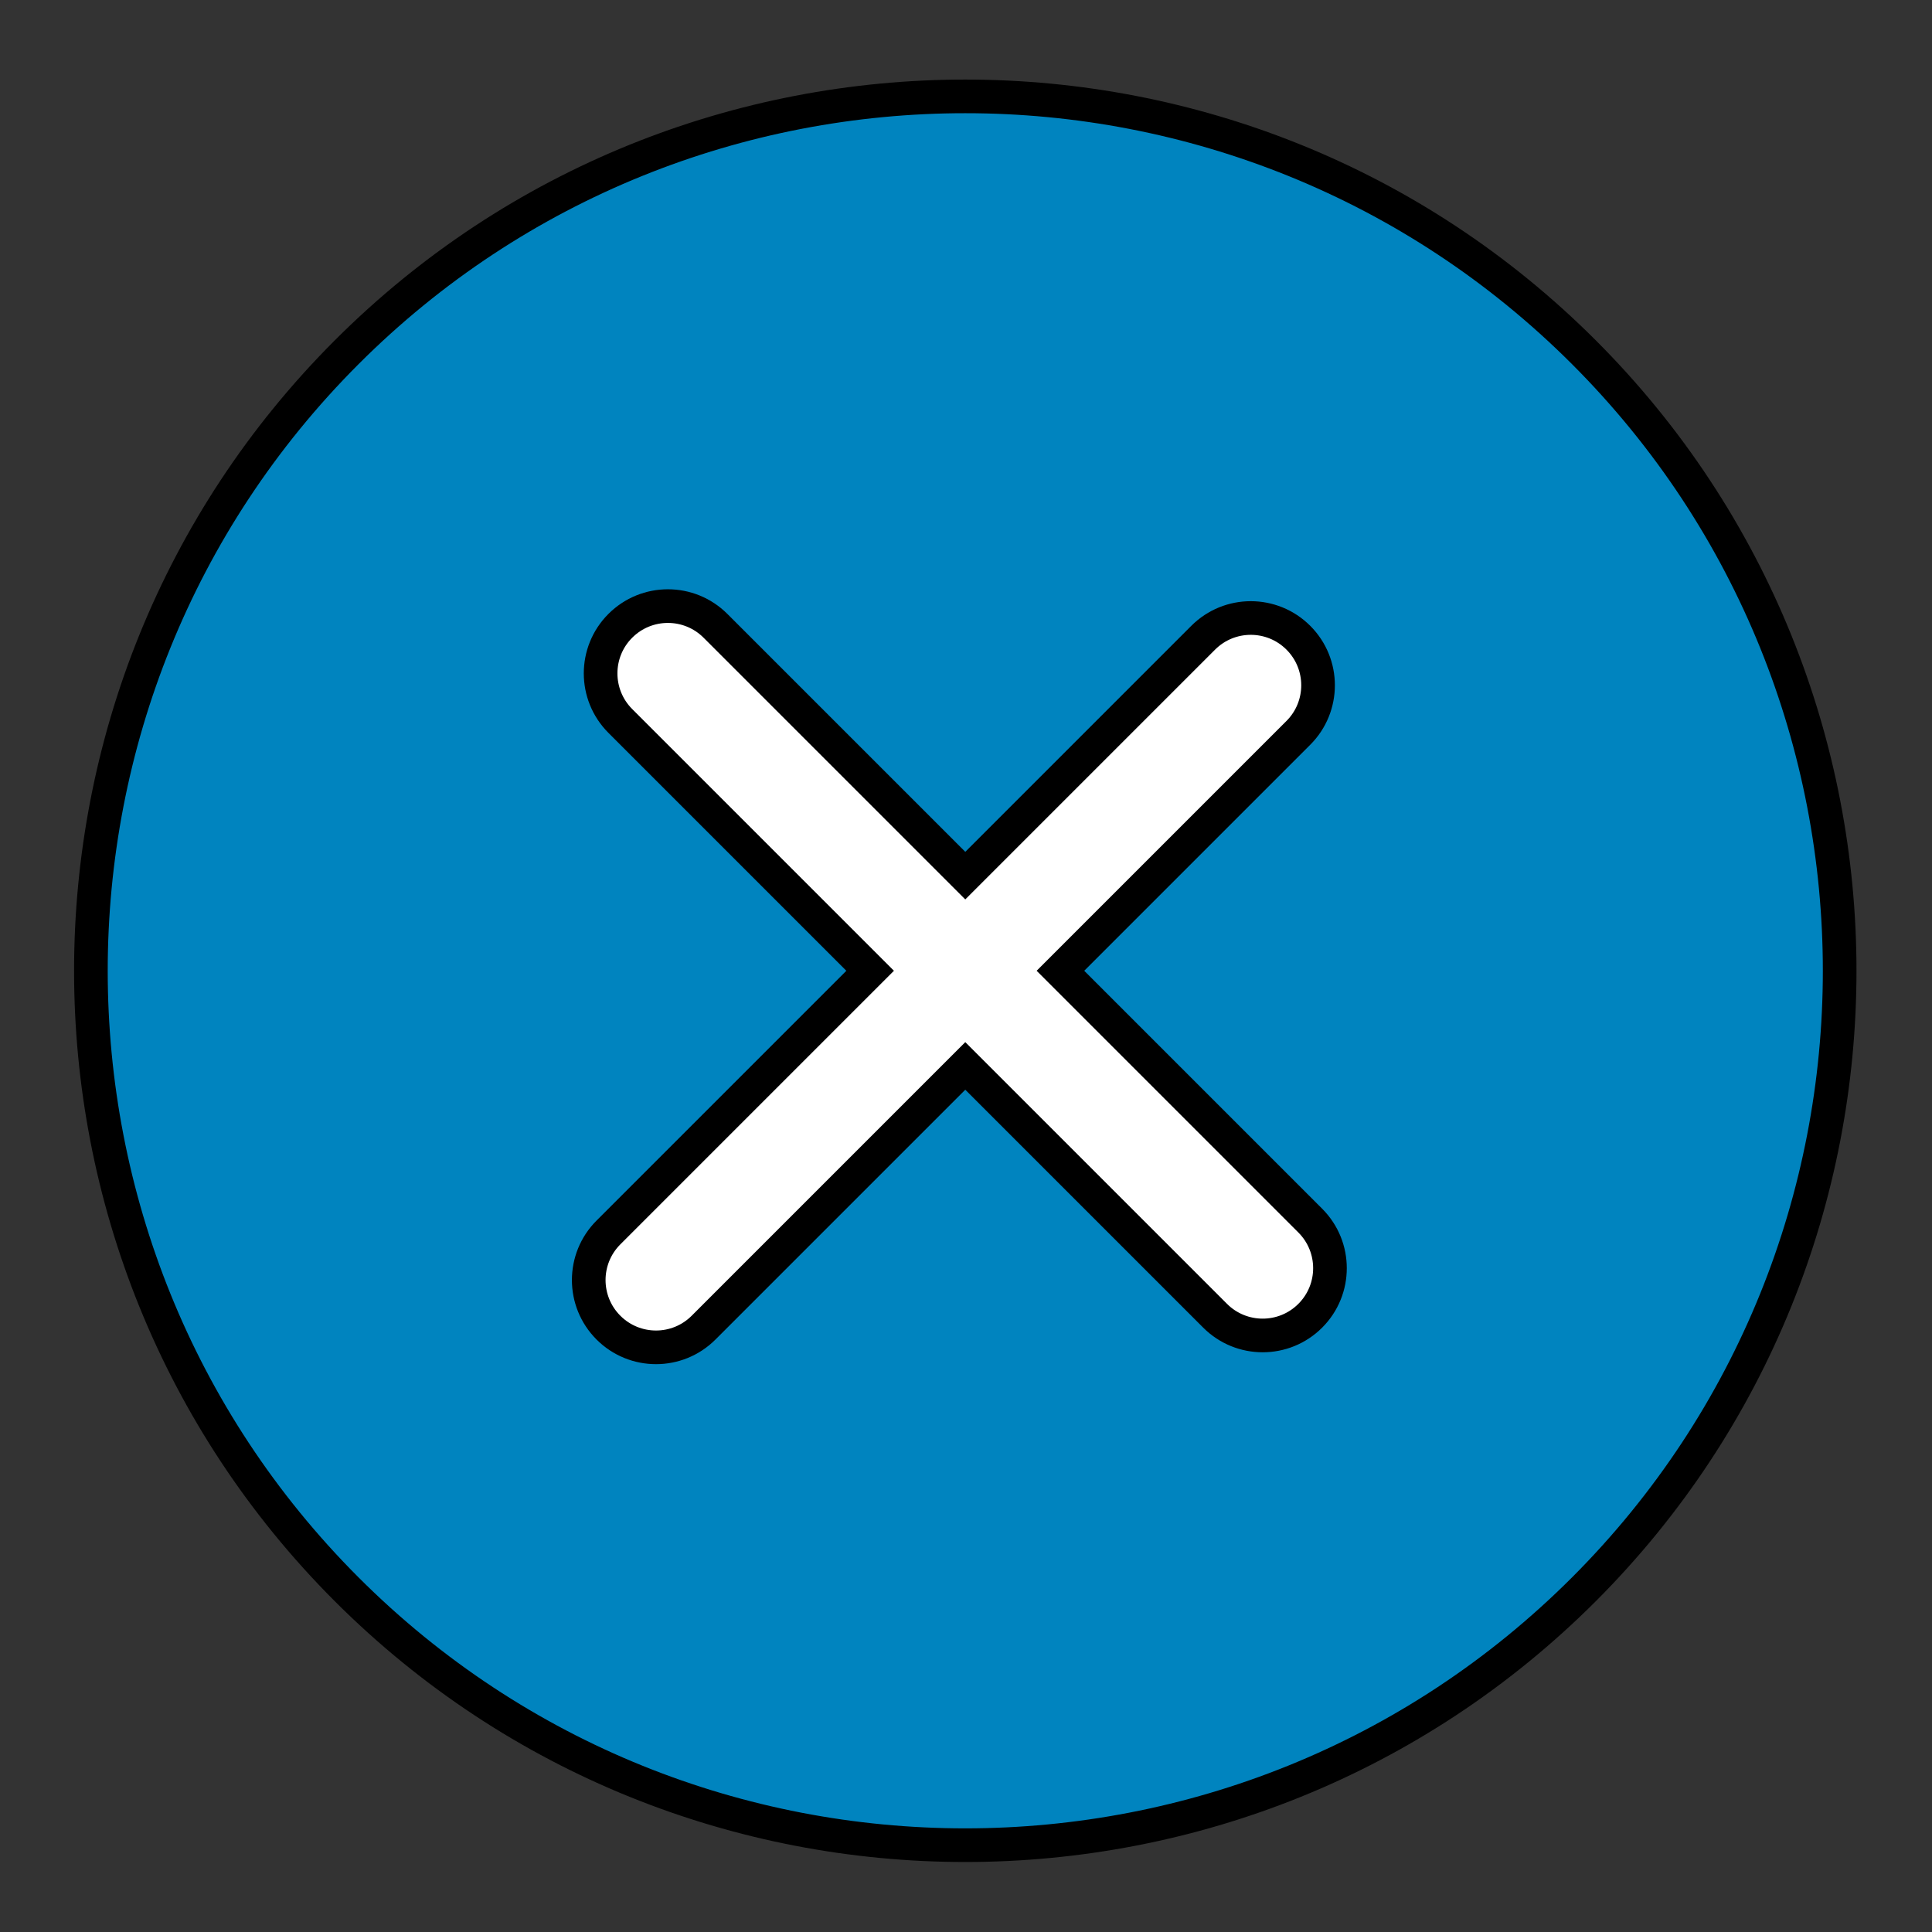
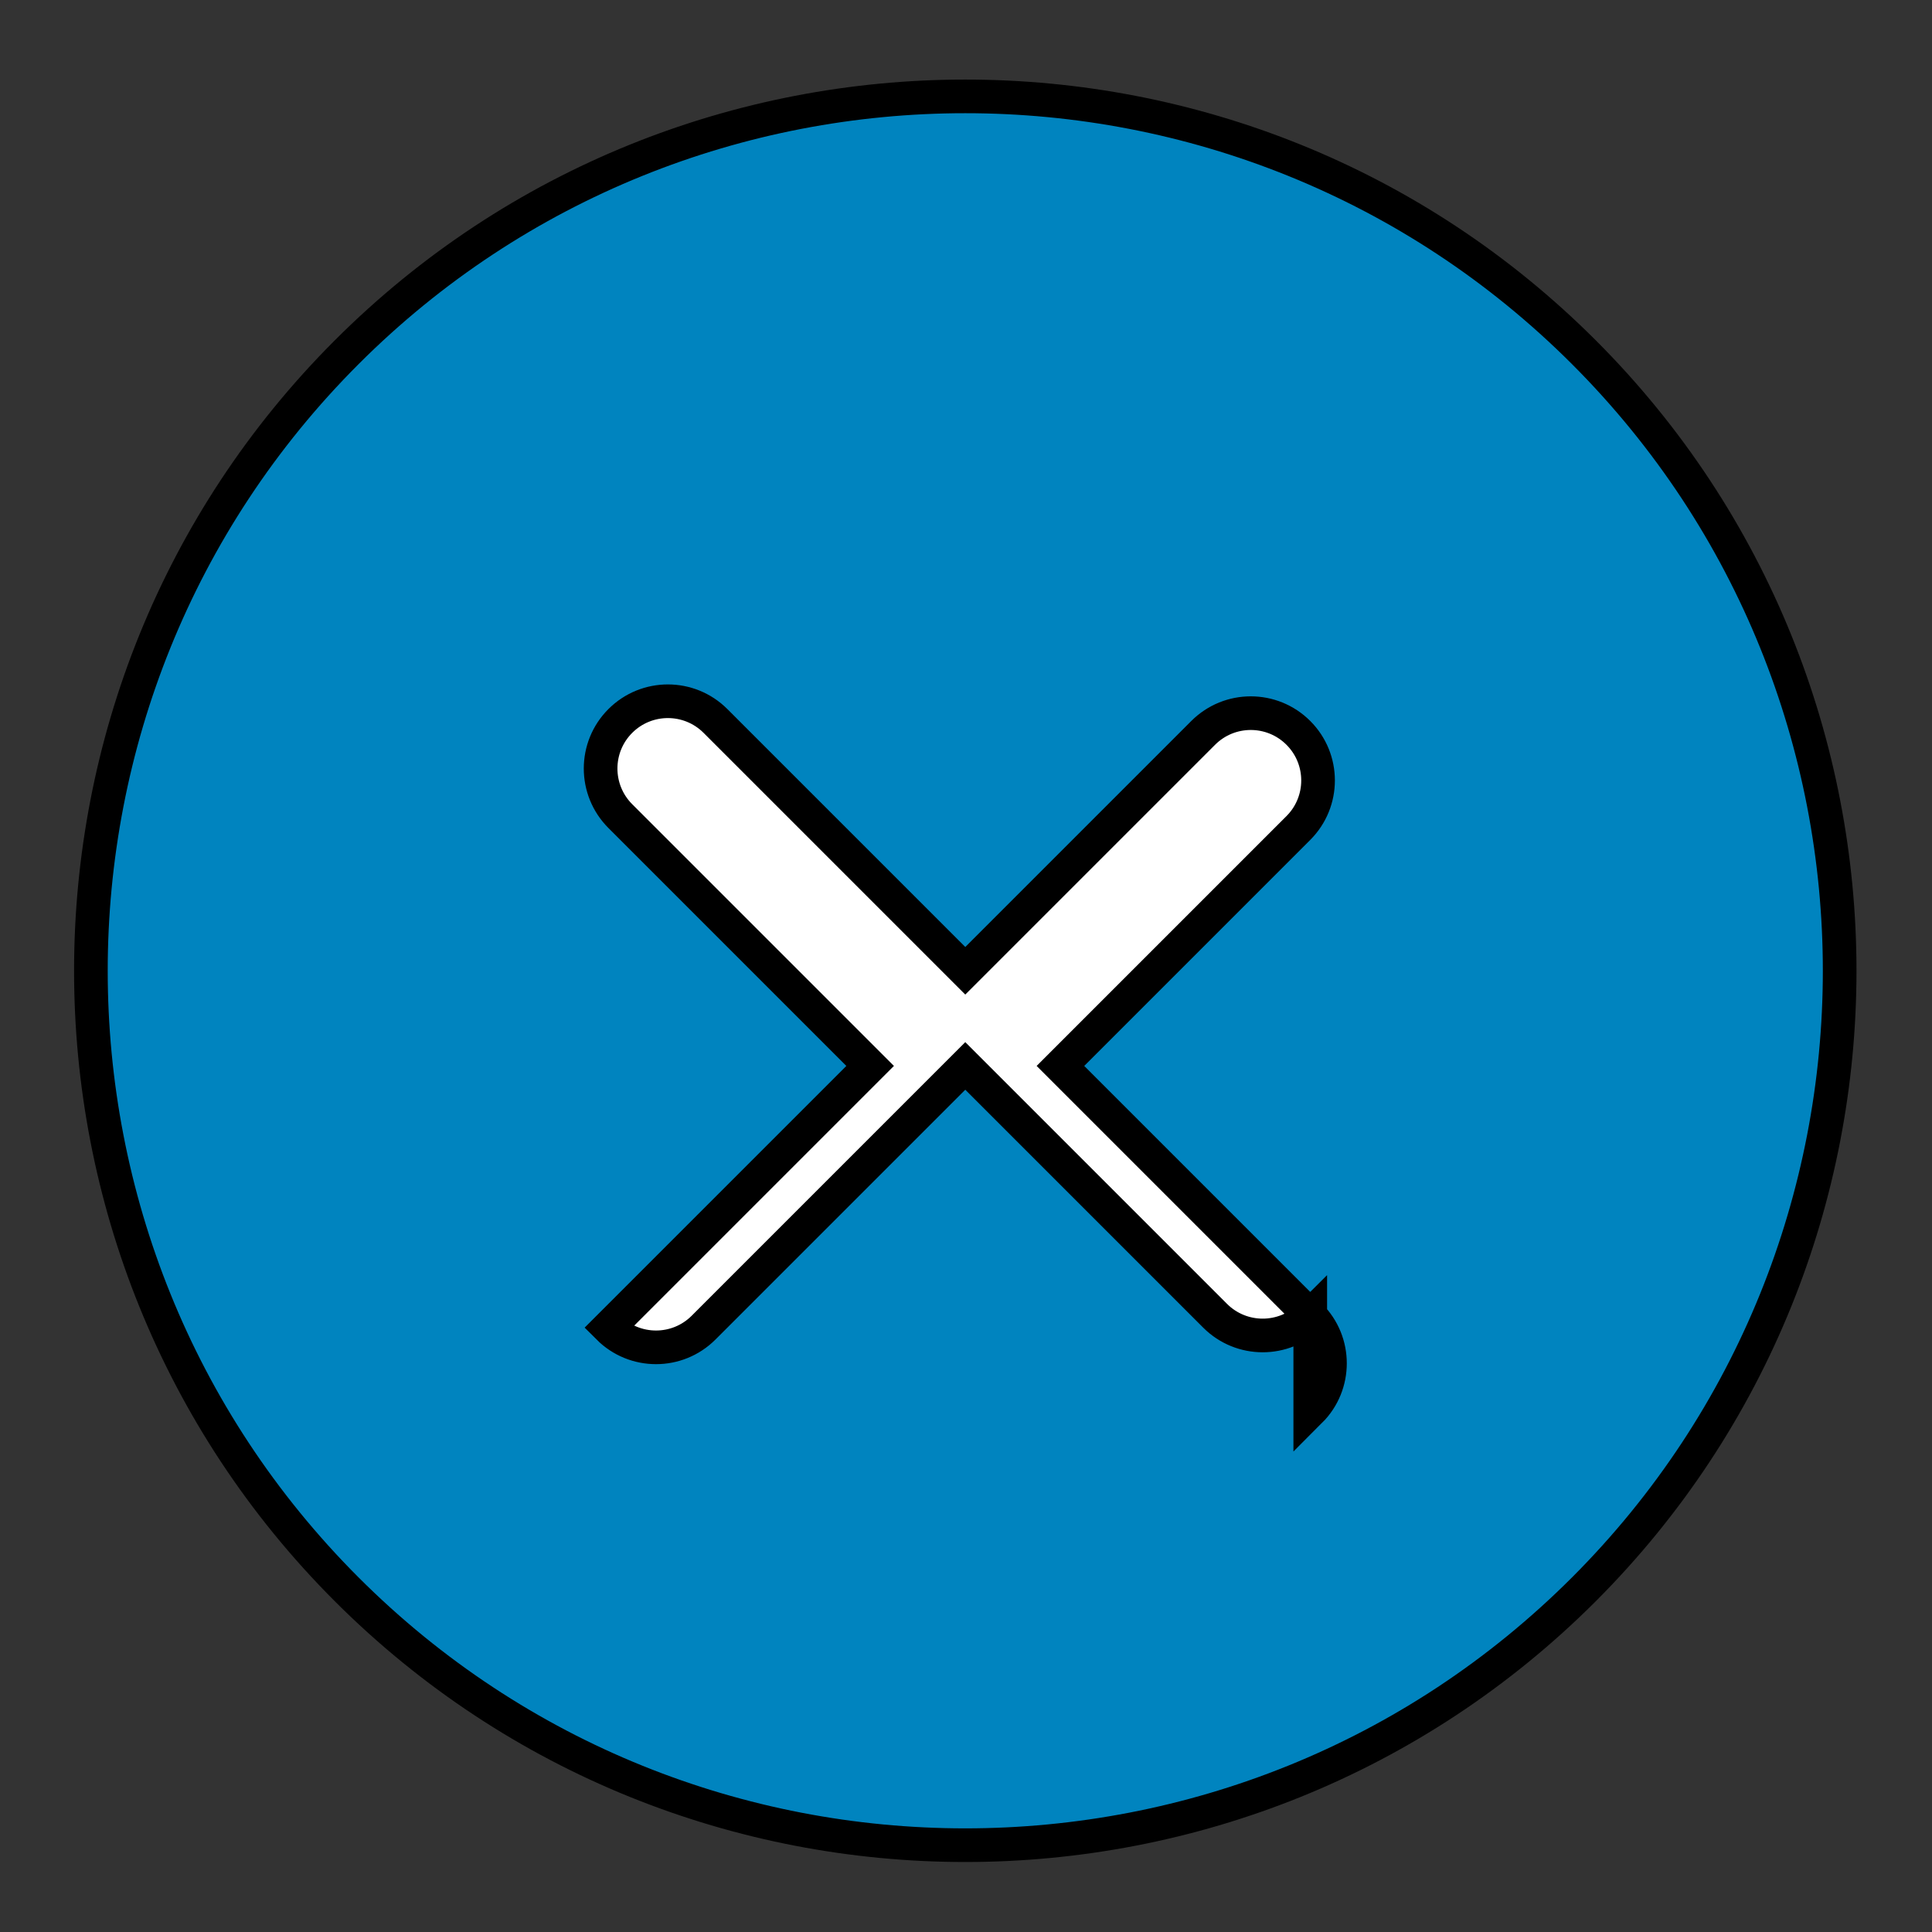
<svg xmlns="http://www.w3.org/2000/svg" width="400" height="400">
  <rect width="100%" height="100%" fill="#333333" stroke="none" />
  <g>
    <title>background</title>
    <rect fill="none" id="canvas_background" height="402" width="402" y="-1" x="-1" />
    <g display="none" overflow="visible" y="0" x="0" height="100%" width="100%" id="canvasGrid">
-       <rect fill="url(#gridpattern)" stroke-width="0" y="0" x="0" height="100%" width="100%" />
-     </g>
+       </g>
  </g>
  <g>
    <title>Layer 1</title>
    <g id="svg_24">
      <ellipse ry="124.282" rx="117" id="svg_23" cy="221.718" cx="197.861" stroke-width="1.5" fill="#fff" />
      <g stroke="null" id="svg_22">
        <g stroke="null" transform="matrix(6.966,0,0,6.966,-17.995,-10.721) " id="svg_5">
-           <path stroke="null" id="svg_6" fill="#0084bf" d="m49.658,12.007c-10.137,-10.137 -26.632,-10.138 -36.77,0c-10.138,10.138 -10.137,26.632 0,36.77s26.632,10.138 36.77,0c10.137,-10.138 10.137,-26.633 0,-36.77zm-8.132,28.638c-0.781,0.781 -2.047,0.781 -2.828,0l-7.425,-7.425l-7.778,7.778c-0.781,0.781 -2.047,0.781 -2.828,0c-0.781,-0.781 -0.781,-2.047 0,-2.828l7.778,-7.778l-7.425,-7.425c-0.781,-0.781 -0.781,-2.048 0,-2.828c0.781,-0.781 2.047,-0.781 2.828,0l7.425,7.425l7.071,-7.071c0.781,-0.781 2.047,-0.781 2.828,0c0.781,0.781 0.781,2.047 0,2.828l-7.071,7.071l7.425,7.425c0.781,0.781 0.781,2.047 0,2.828z" />
+           <path stroke="null" id="svg_6" fill="#0084bf" d="m49.658,12.007c-10.137,-10.137 -26.632,-10.138 -36.77,0c-10.138,10.138 -10.137,26.632 0,36.77s26.632,10.138 36.77,0c10.137,-10.138 10.137,-26.633 0,-36.77zm-8.132,28.638c-0.781,0.781 -2.047,0.781 -2.828,0l-7.425,-7.425l-7.778,7.778c-0.781,0.781 -2.047,0.781 -2.828,0l7.778,-7.778l-7.425,-7.425c-0.781,-0.781 -0.781,-2.048 0,-2.828c0.781,-0.781 2.047,-0.781 2.828,0l7.425,7.425l7.071,-7.071c0.781,-0.781 2.047,-0.781 2.828,0c0.781,0.781 0.781,2.047 0,2.828l-7.071,7.071l7.425,7.425c0.781,0.781 0.781,2.047 0,2.828z" />
        </g>
        <g stroke="null" transform="matrix(6.966,0,0,6.966,-17.995,-10.721) " id="svg_7" />
        <g stroke="null" transform="matrix(6.966,0,0,6.966,-17.995,-10.721) " id="svg_8" />
        <g stroke="null" transform="matrix(6.966,0,0,6.966,-17.995,-10.721) " id="svg_9" />
        <g stroke="null" transform="matrix(6.966,0,0,6.966,-17.995,-10.721) " id="svg_10" />
        <g stroke="null" transform="matrix(6.966,0,0,6.966,-17.995,-10.721) " id="svg_11" />
        <g stroke="null" transform="matrix(6.966,0,0,6.966,-17.995,-10.721) " id="svg_12" />
        <g stroke="null" transform="matrix(6.966,0,0,6.966,-17.995,-10.721) " id="svg_13" />
        <g stroke="null" transform="matrix(6.966,0,0,6.966,-17.995,-10.721) " id="svg_14" />
        <g stroke="null" transform="matrix(6.966,0,0,6.966,-17.995,-10.721) " id="svg_15" />
        <g stroke="null" transform="matrix(6.966,0,0,6.966,-17.995,-10.721) " id="svg_16" />
        <g stroke="null" transform="matrix(6.966,0,0,6.966,-17.995,-10.721) " id="svg_17" />
        <g stroke="null" transform="matrix(6.966,0,0,6.966,-17.995,-10.721) " id="svg_18" />
        <g stroke="null" transform="matrix(6.966,0,0,6.966,-17.995,-10.721) " id="svg_19" />
        <g stroke="null" transform="matrix(6.966,0,0,6.966,-17.995,-10.721) " id="svg_20" />
        <g stroke="null" transform="matrix(6.966,0,0,6.966,-17.995,-10.721) " id="svg_21" />
      </g>
    </g>
  </g>
</svg>